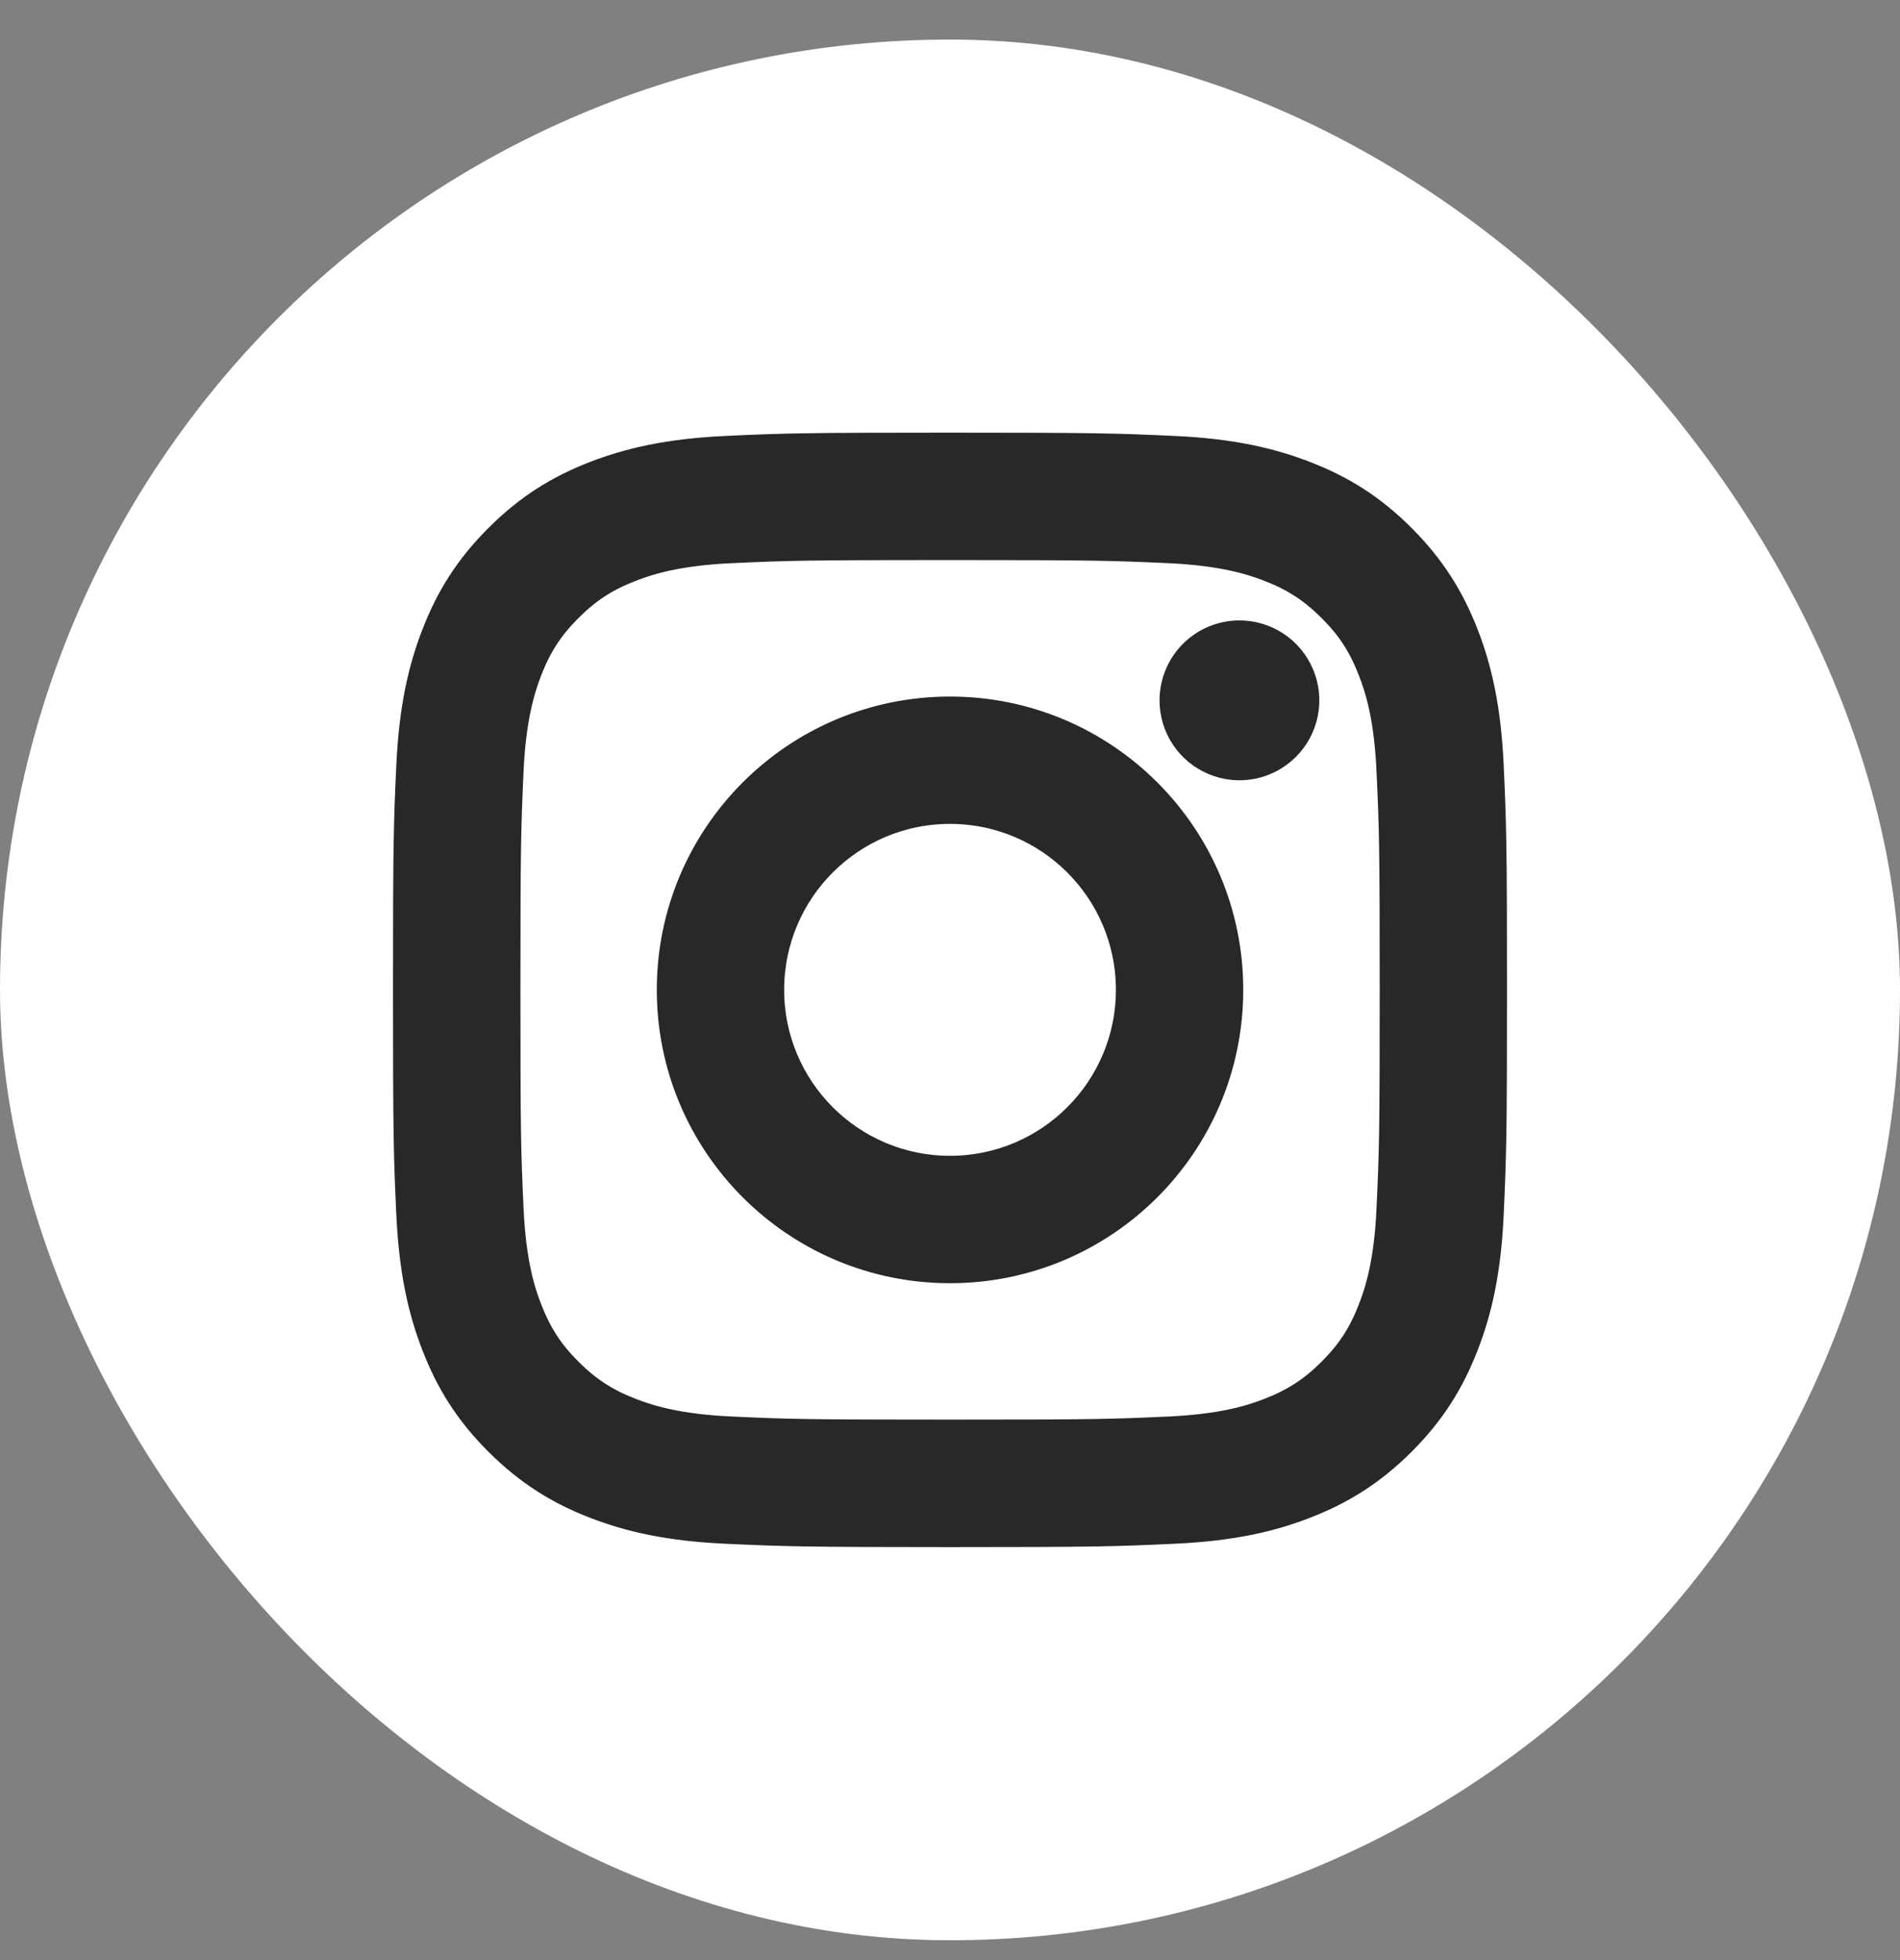
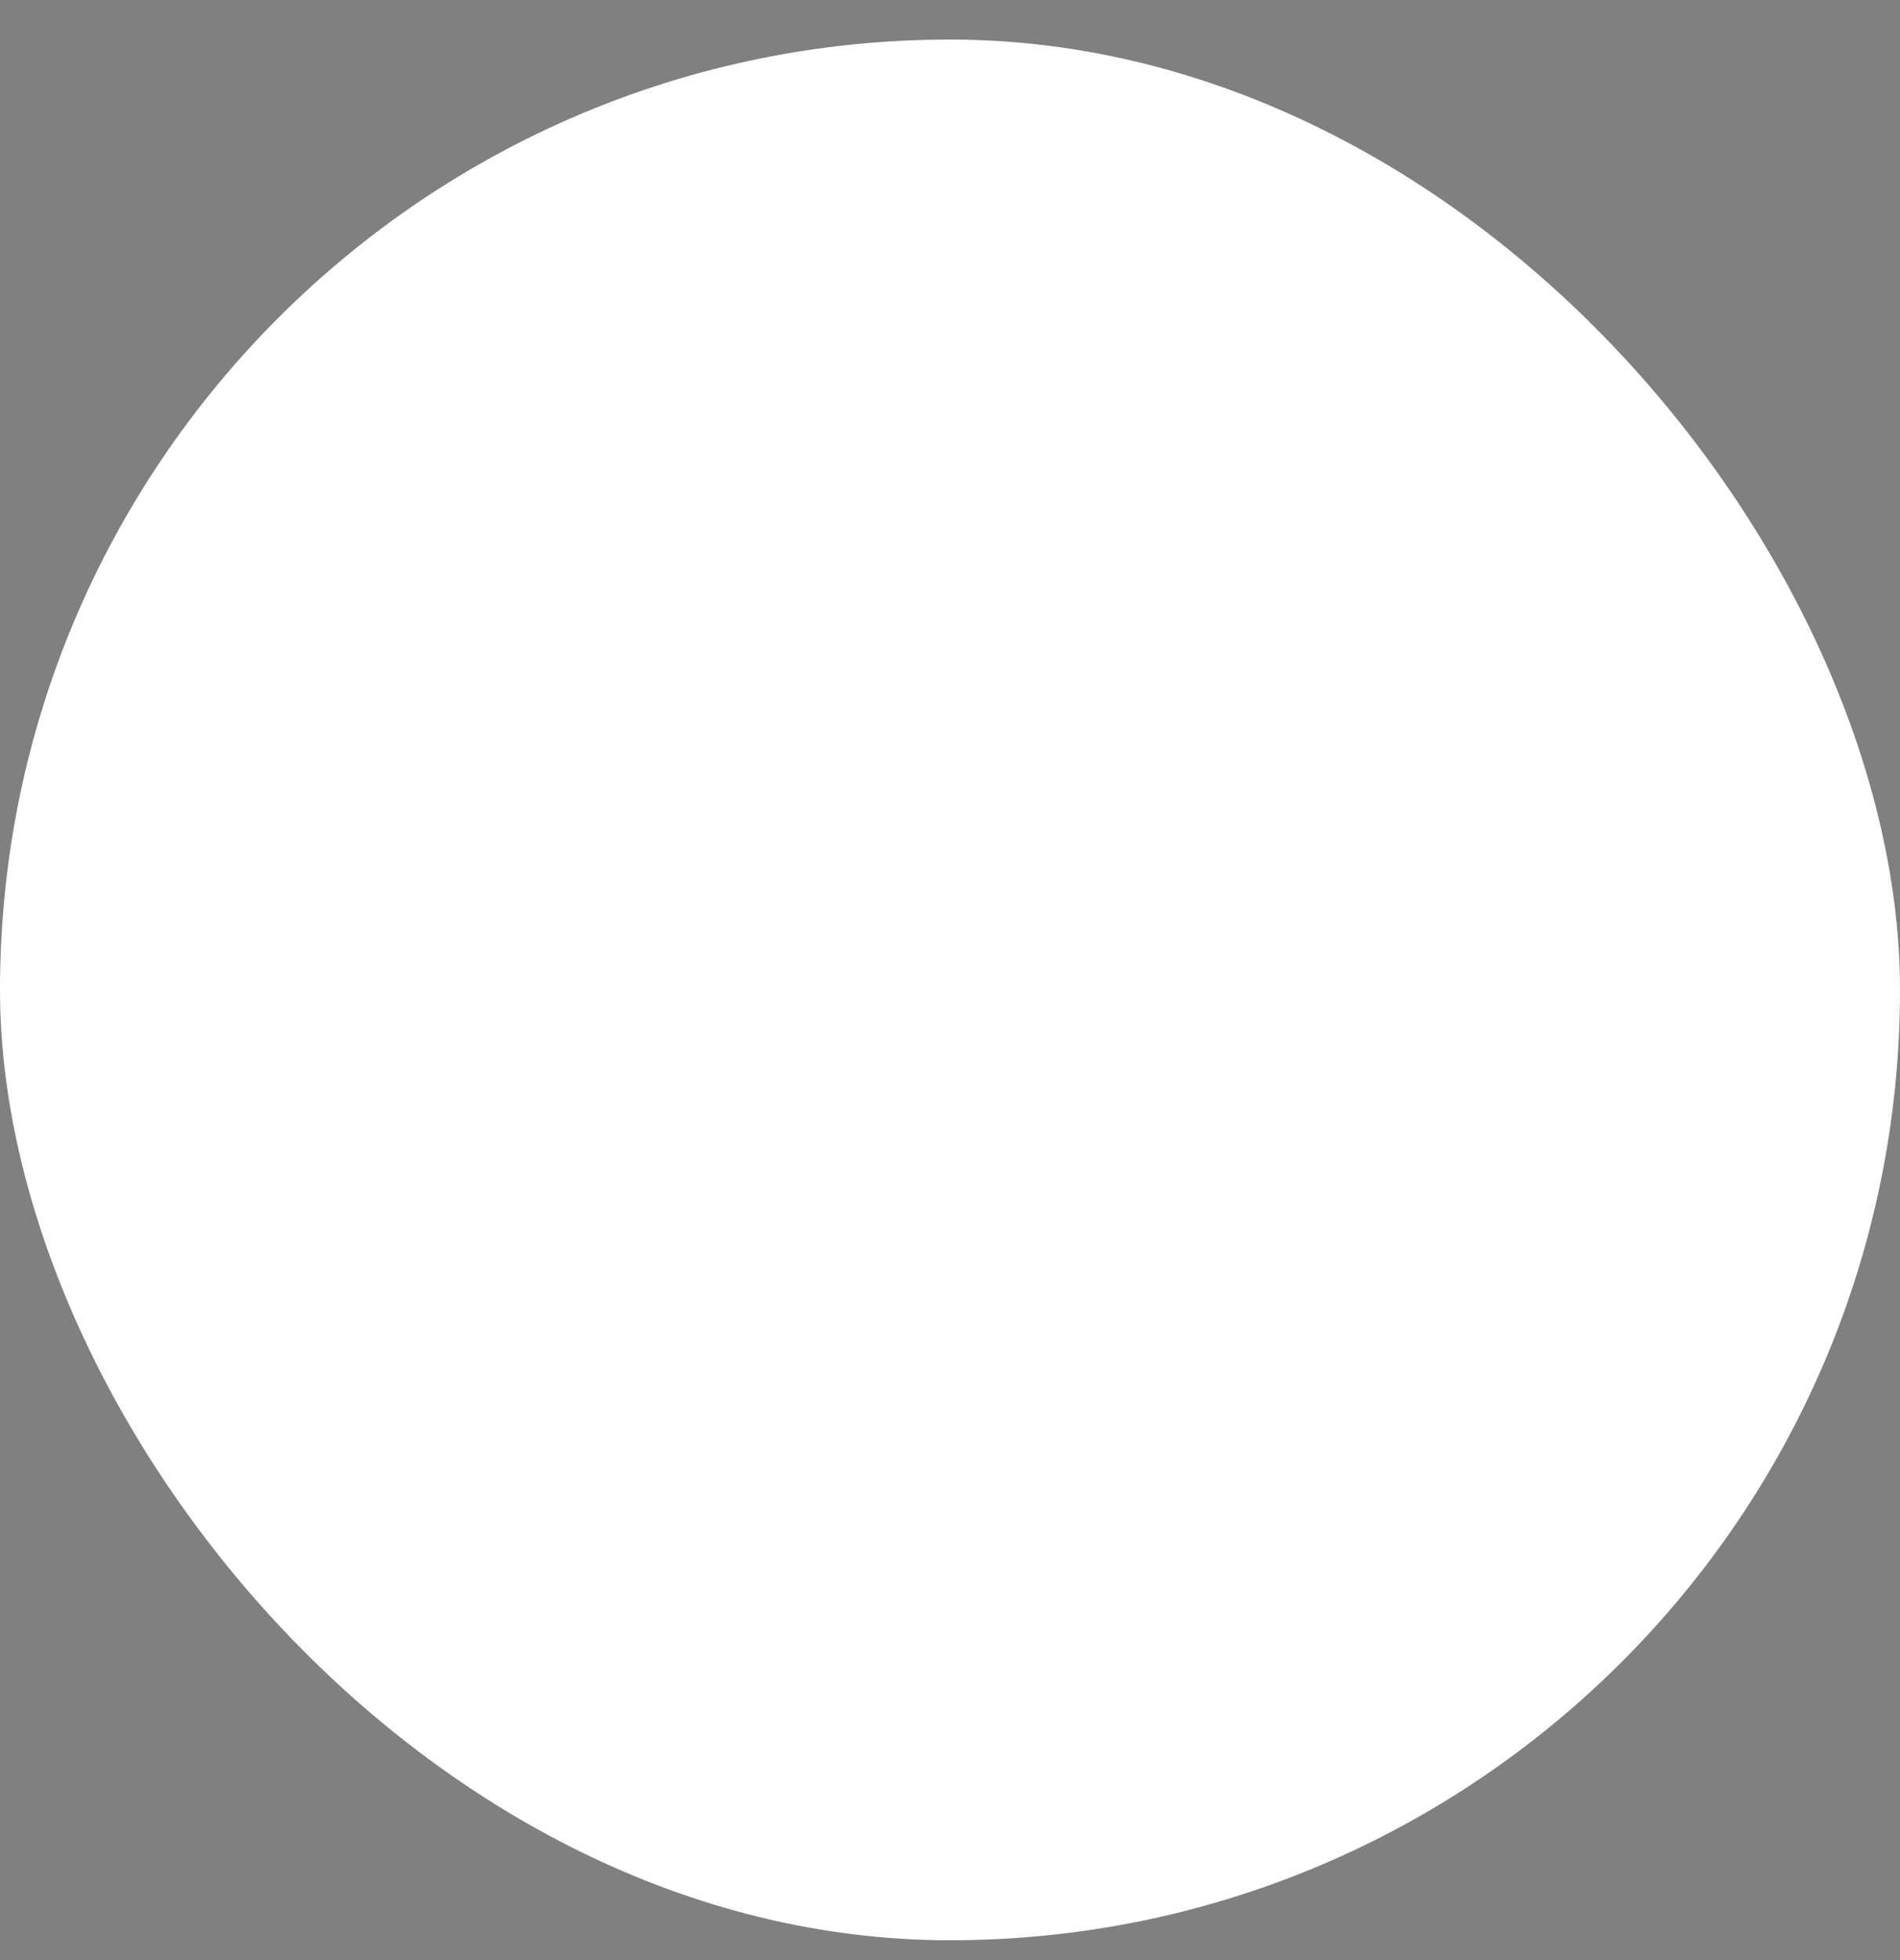
<svg xmlns="http://www.w3.org/2000/svg" width="32" height="33" viewBox="0 0 32 33" fill="none">
  <rect x="0" y="0" width="32" height="33" fill="#808080" stroke="none" />
  <rect y="0.666" width="32" height="32" rx="16" fill="white" />
-   <path d="M12.957 16.665C12.957 14.984 14.319 13.621 16 13.621C17.681 13.621 19.044 14.984 19.044 16.665C19.044 18.346 17.681 19.709 16 19.709C14.319 19.709 12.957 18.346 12.957 16.665ZM11.312 16.665C11.312 19.255 13.411 21.354 16 21.354C18.59 21.354 20.689 19.255 20.689 16.665C20.689 14.076 18.59 11.977 16 11.977C13.411 11.977 11.312 14.076 11.312 16.665ZM19.779 11.791C19.779 12.007 19.843 12.219 19.963 12.399C20.084 12.58 20.255 12.72 20.455 12.803C20.655 12.886 20.875 12.908 21.088 12.866C21.3 12.824 21.496 12.719 21.649 12.566C21.802 12.413 21.907 12.218 21.949 12.005C21.992 11.793 21.97 11.572 21.887 11.372C21.804 11.172 21.664 11.001 21.484 10.88C21.304 10.76 21.092 10.695 20.875 10.695H20.875C20.584 10.695 20.306 10.811 20.1 11.016C19.895 11.222 19.779 11.5 19.779 11.791V11.791ZM12.311 24.098C11.421 24.057 10.937 23.909 10.616 23.784C10.189 23.618 9.885 23.42 9.565 23.101C9.245 22.781 9.048 22.477 8.882 22.051C8.757 21.73 8.609 21.246 8.568 20.355C8.524 19.393 8.515 19.104 8.515 16.665C8.515 14.227 8.525 13.939 8.568 12.975C8.609 12.085 8.758 11.602 8.882 11.28C9.048 10.853 9.246 10.549 9.565 10.229C9.885 9.91 10.189 9.712 10.616 9.546C10.937 9.421 11.421 9.273 12.311 9.232C13.274 9.188 13.563 9.179 16 9.179C18.438 9.179 18.727 9.189 19.69 9.232C20.581 9.273 21.064 9.422 21.386 9.546C21.812 9.712 22.116 9.91 22.436 10.229C22.756 10.549 22.953 10.853 23.119 11.28C23.245 11.601 23.393 12.085 23.433 12.975C23.478 13.939 23.487 14.227 23.487 16.665C23.487 19.104 23.478 19.392 23.433 20.355C23.393 21.246 23.244 21.73 23.119 22.051C22.953 22.477 22.756 22.782 22.436 23.101C22.117 23.42 21.812 23.618 21.386 23.784C21.065 23.909 20.581 24.057 19.69 24.098C18.728 24.142 18.439 24.151 16 24.151C13.562 24.151 13.274 24.142 12.311 24.098V24.098ZM12.236 7.589C11.264 7.634 10.599 7.788 10.019 8.014C9.419 8.247 8.91 8.559 8.402 9.067C7.894 9.574 7.582 10.084 7.349 10.684C7.123 11.265 6.969 11.929 6.924 12.901C6.879 13.874 6.869 14.186 6.869 16.665C6.869 19.145 6.879 19.456 6.924 20.43C6.969 21.402 7.123 22.066 7.349 22.646C7.582 23.247 7.894 23.757 8.402 24.264C8.91 24.771 9.419 25.083 10.019 25.317C10.601 25.543 11.264 25.697 12.236 25.741C13.21 25.785 13.521 25.797 16 25.797C18.48 25.797 18.791 25.786 19.765 25.741C20.737 25.697 21.401 25.543 21.981 25.317C22.582 25.083 23.091 24.771 23.599 24.264C24.107 23.756 24.418 23.247 24.652 22.646C24.878 22.066 25.033 21.402 25.076 20.43C25.12 19.456 25.131 19.145 25.131 16.665C25.131 14.186 25.12 13.874 25.076 12.901C25.032 11.929 24.878 11.264 24.652 10.684C24.418 10.084 24.106 9.575 23.599 9.067C23.091 8.559 22.582 8.247 21.982 8.014C21.401 7.788 20.737 7.633 19.766 7.589C18.792 7.545 18.481 7.534 16.001 7.534C13.521 7.534 13.21 7.544 12.236 7.589Z" fill="#282828" stroke="#282828" stroke-width="0.5" />
</svg>